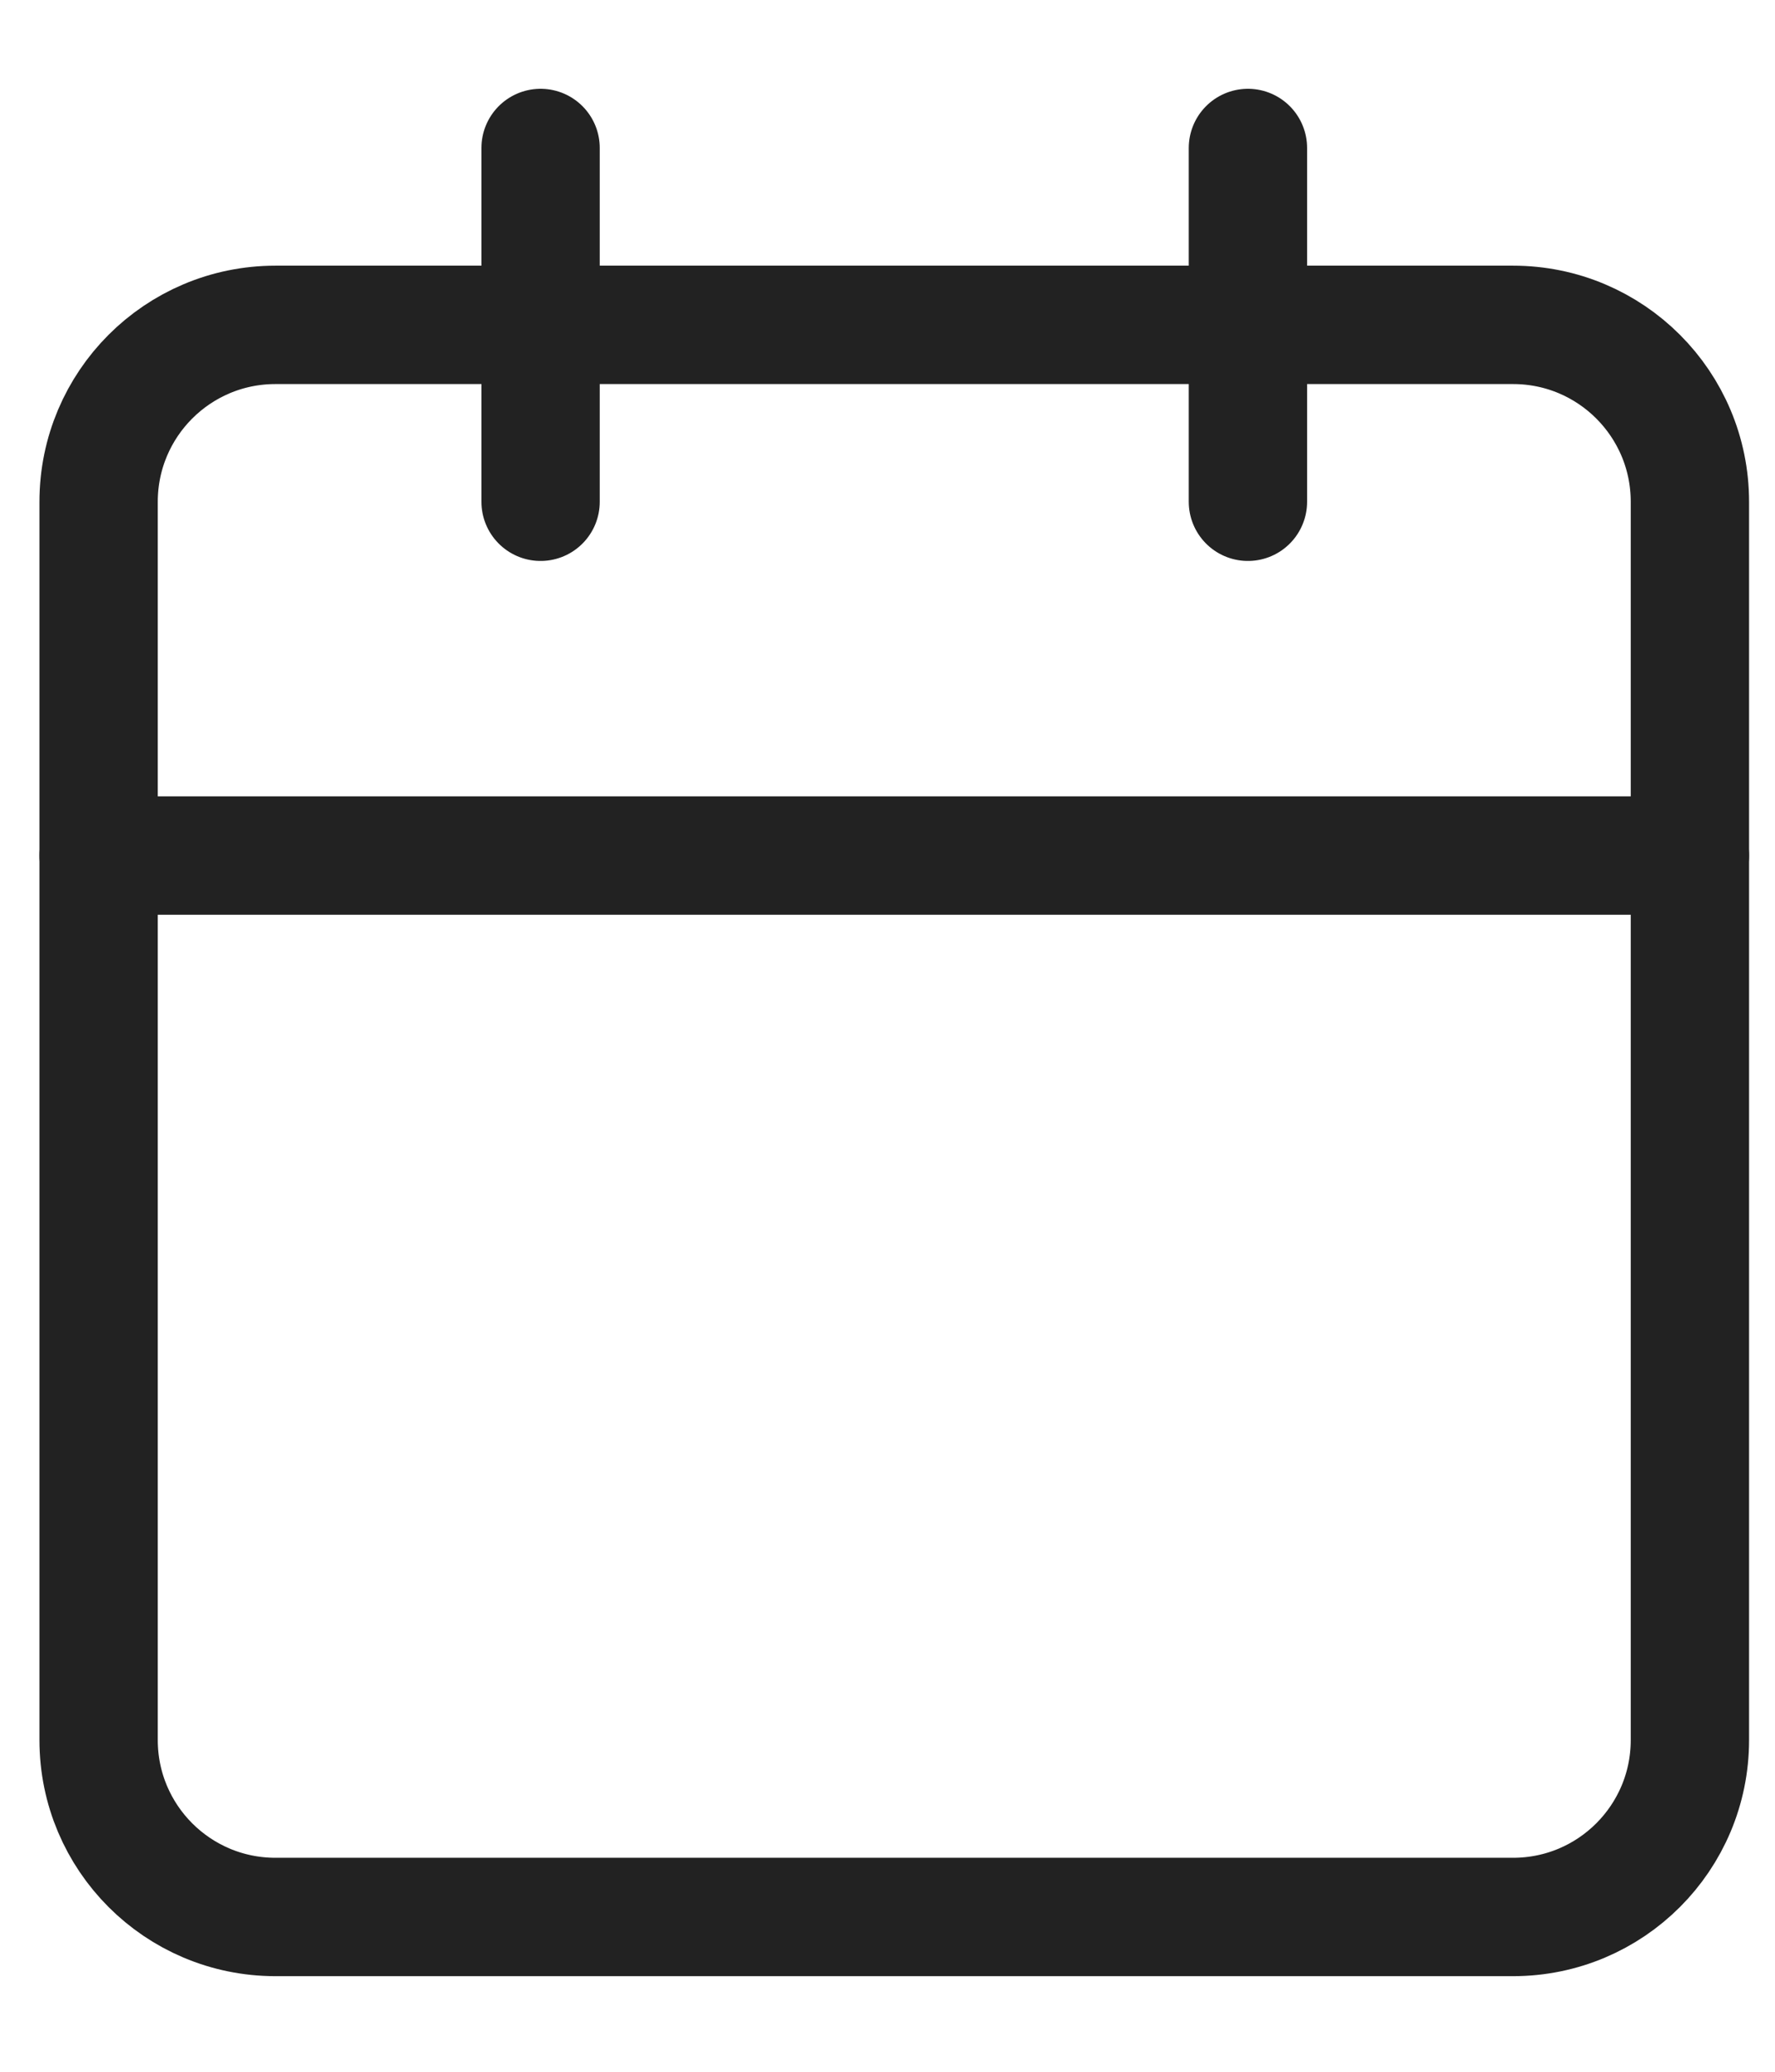
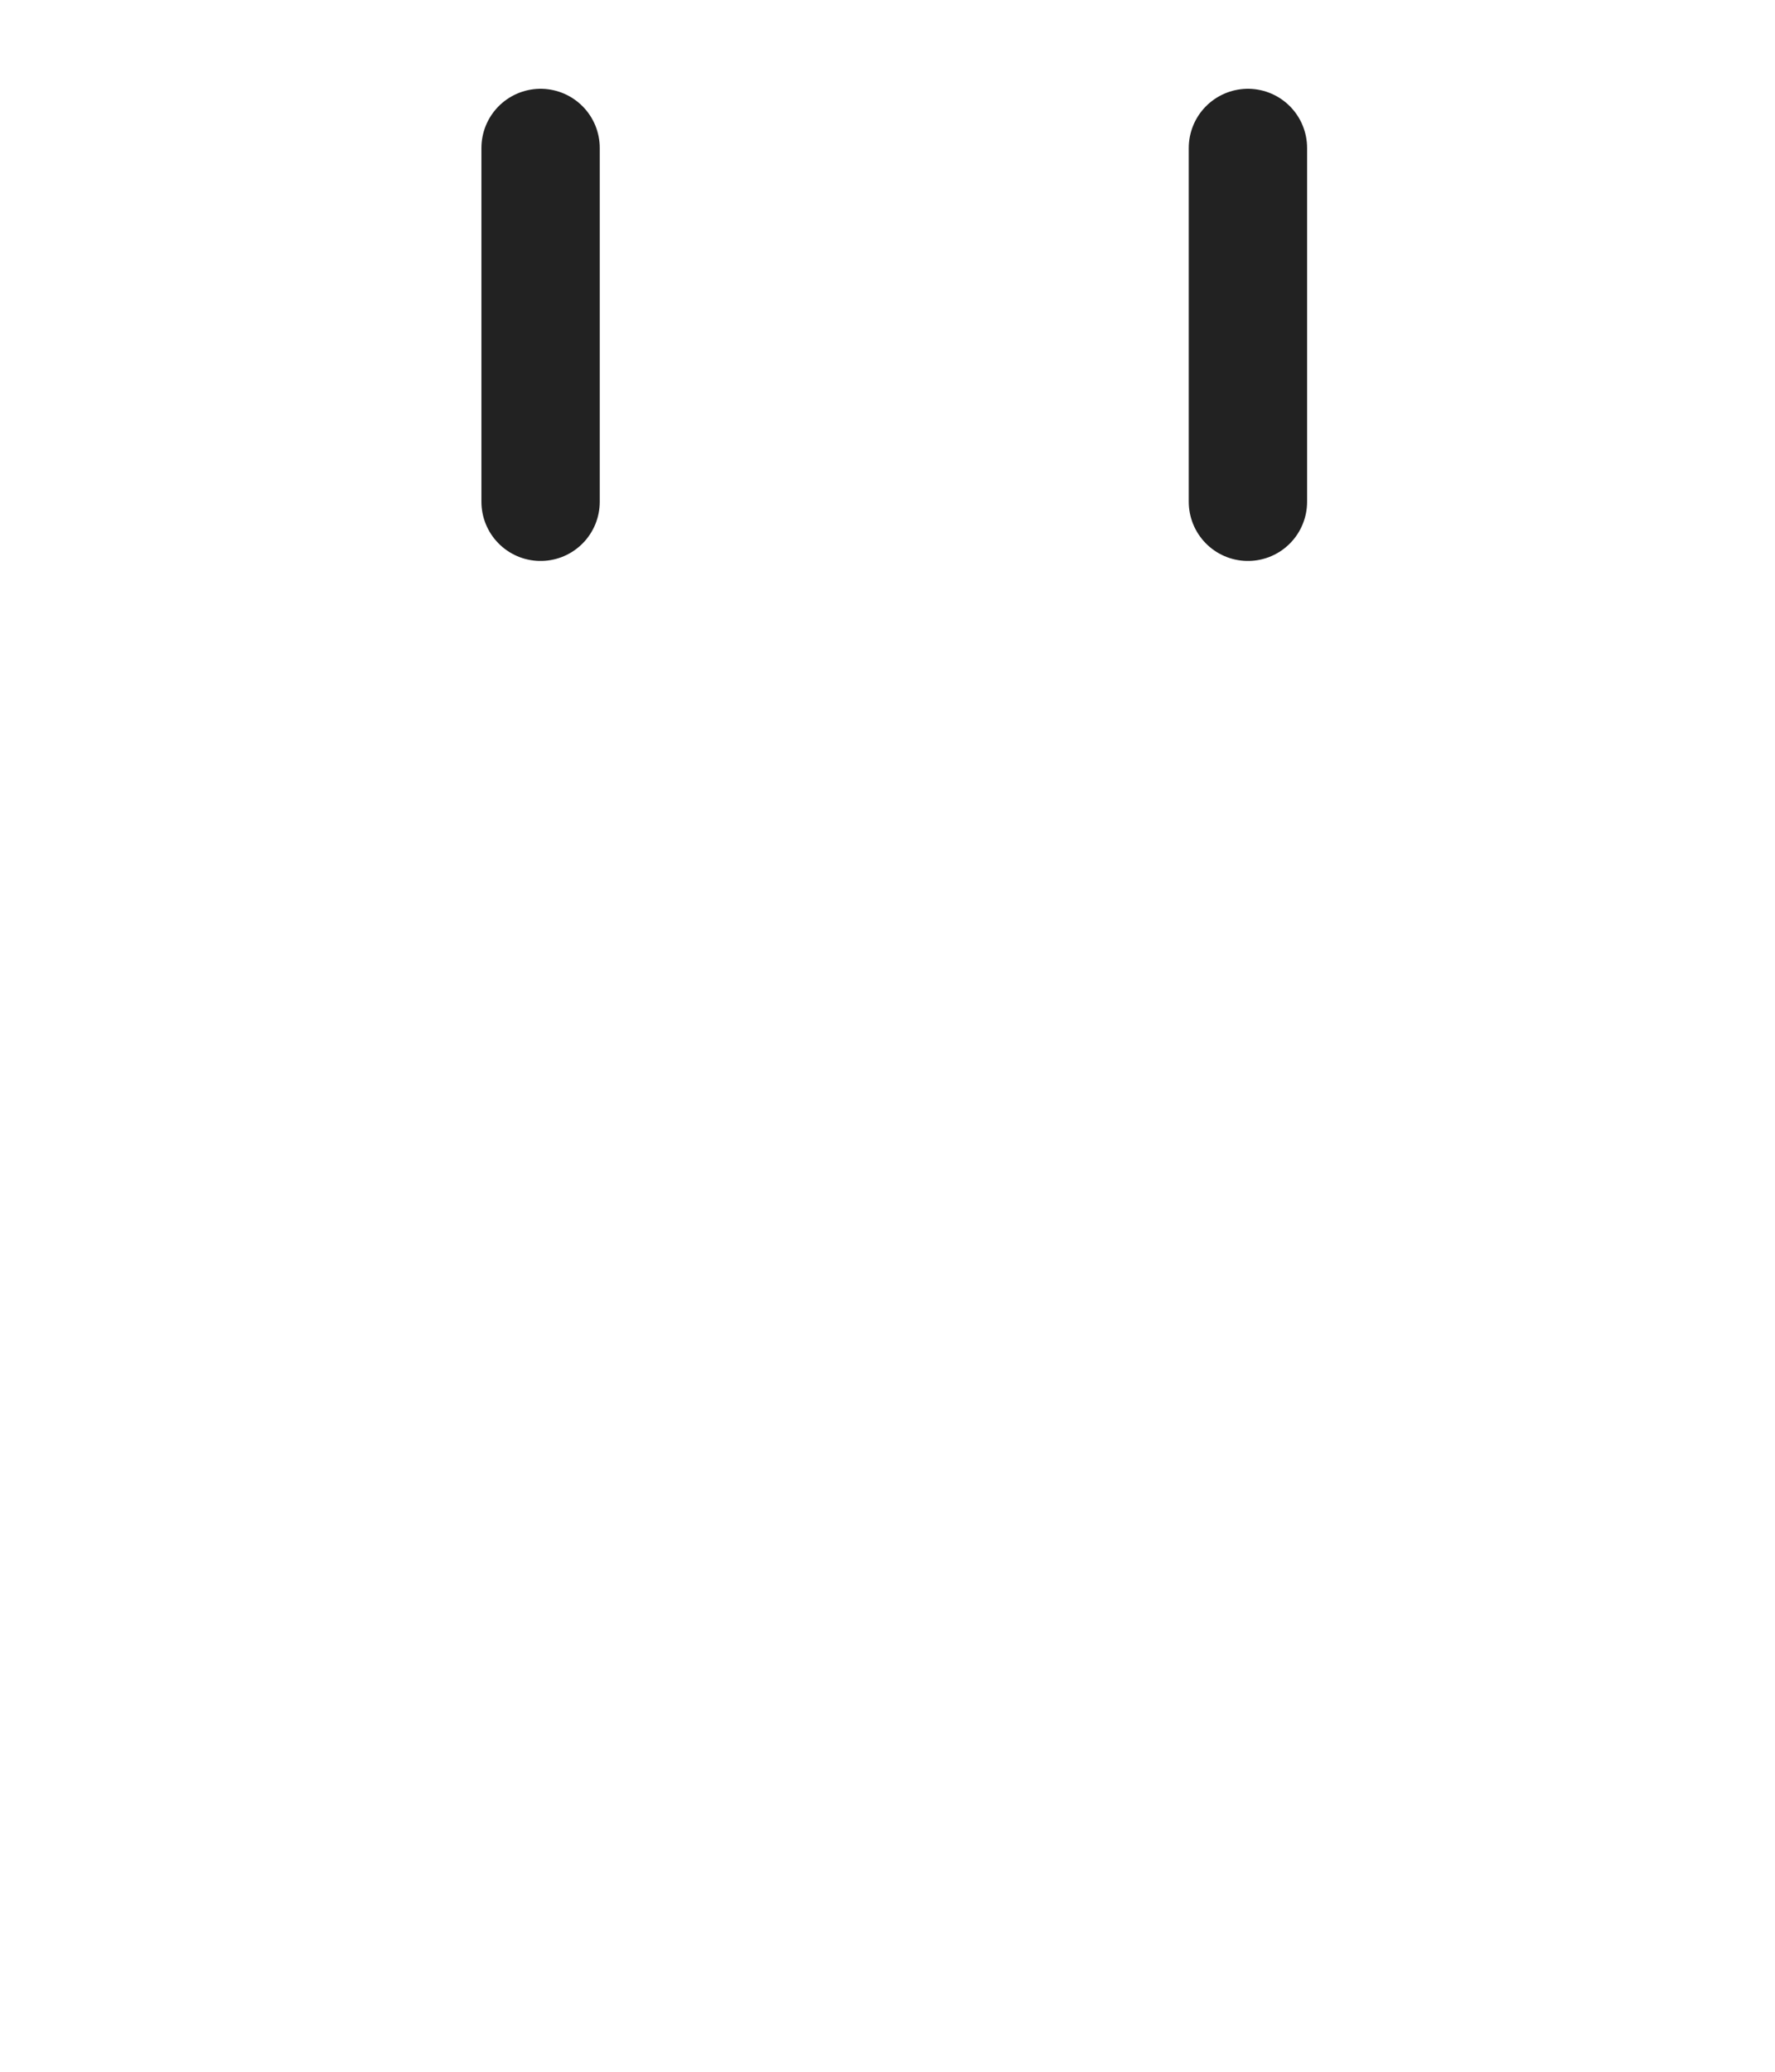
<svg xmlns="http://www.w3.org/2000/svg" width="18" height="21" viewBox="0 0 18 21" fill="none">
-   <path d="M15.344 3.293H2.793C1.802 3.293 1 4.096 1 5.086V17.638C1 18.628 1.802 19.431 2.793 19.431H15.344C16.335 19.431 17.137 18.628 17.137 17.638V5.086C17.137 4.096 16.335 3.293 15.344 3.293Z" stroke="#222222" stroke-width="1.2" stroke-linecap="round" stroke-linejoin="round" />
  <path d="M12.655 1.5V5.086" stroke="#222222" stroke-width="1.2" stroke-linecap="round" stroke-linejoin="round" />
  <path d="M5.482 1.5V5.086" stroke="#222222" stroke-width="1.2" stroke-linecap="round" stroke-linejoin="round" />
-   <path d="M1 8.672H17.137" stroke="#222222" stroke-width="1.2" stroke-linecap="round" stroke-linejoin="round" />
</svg>